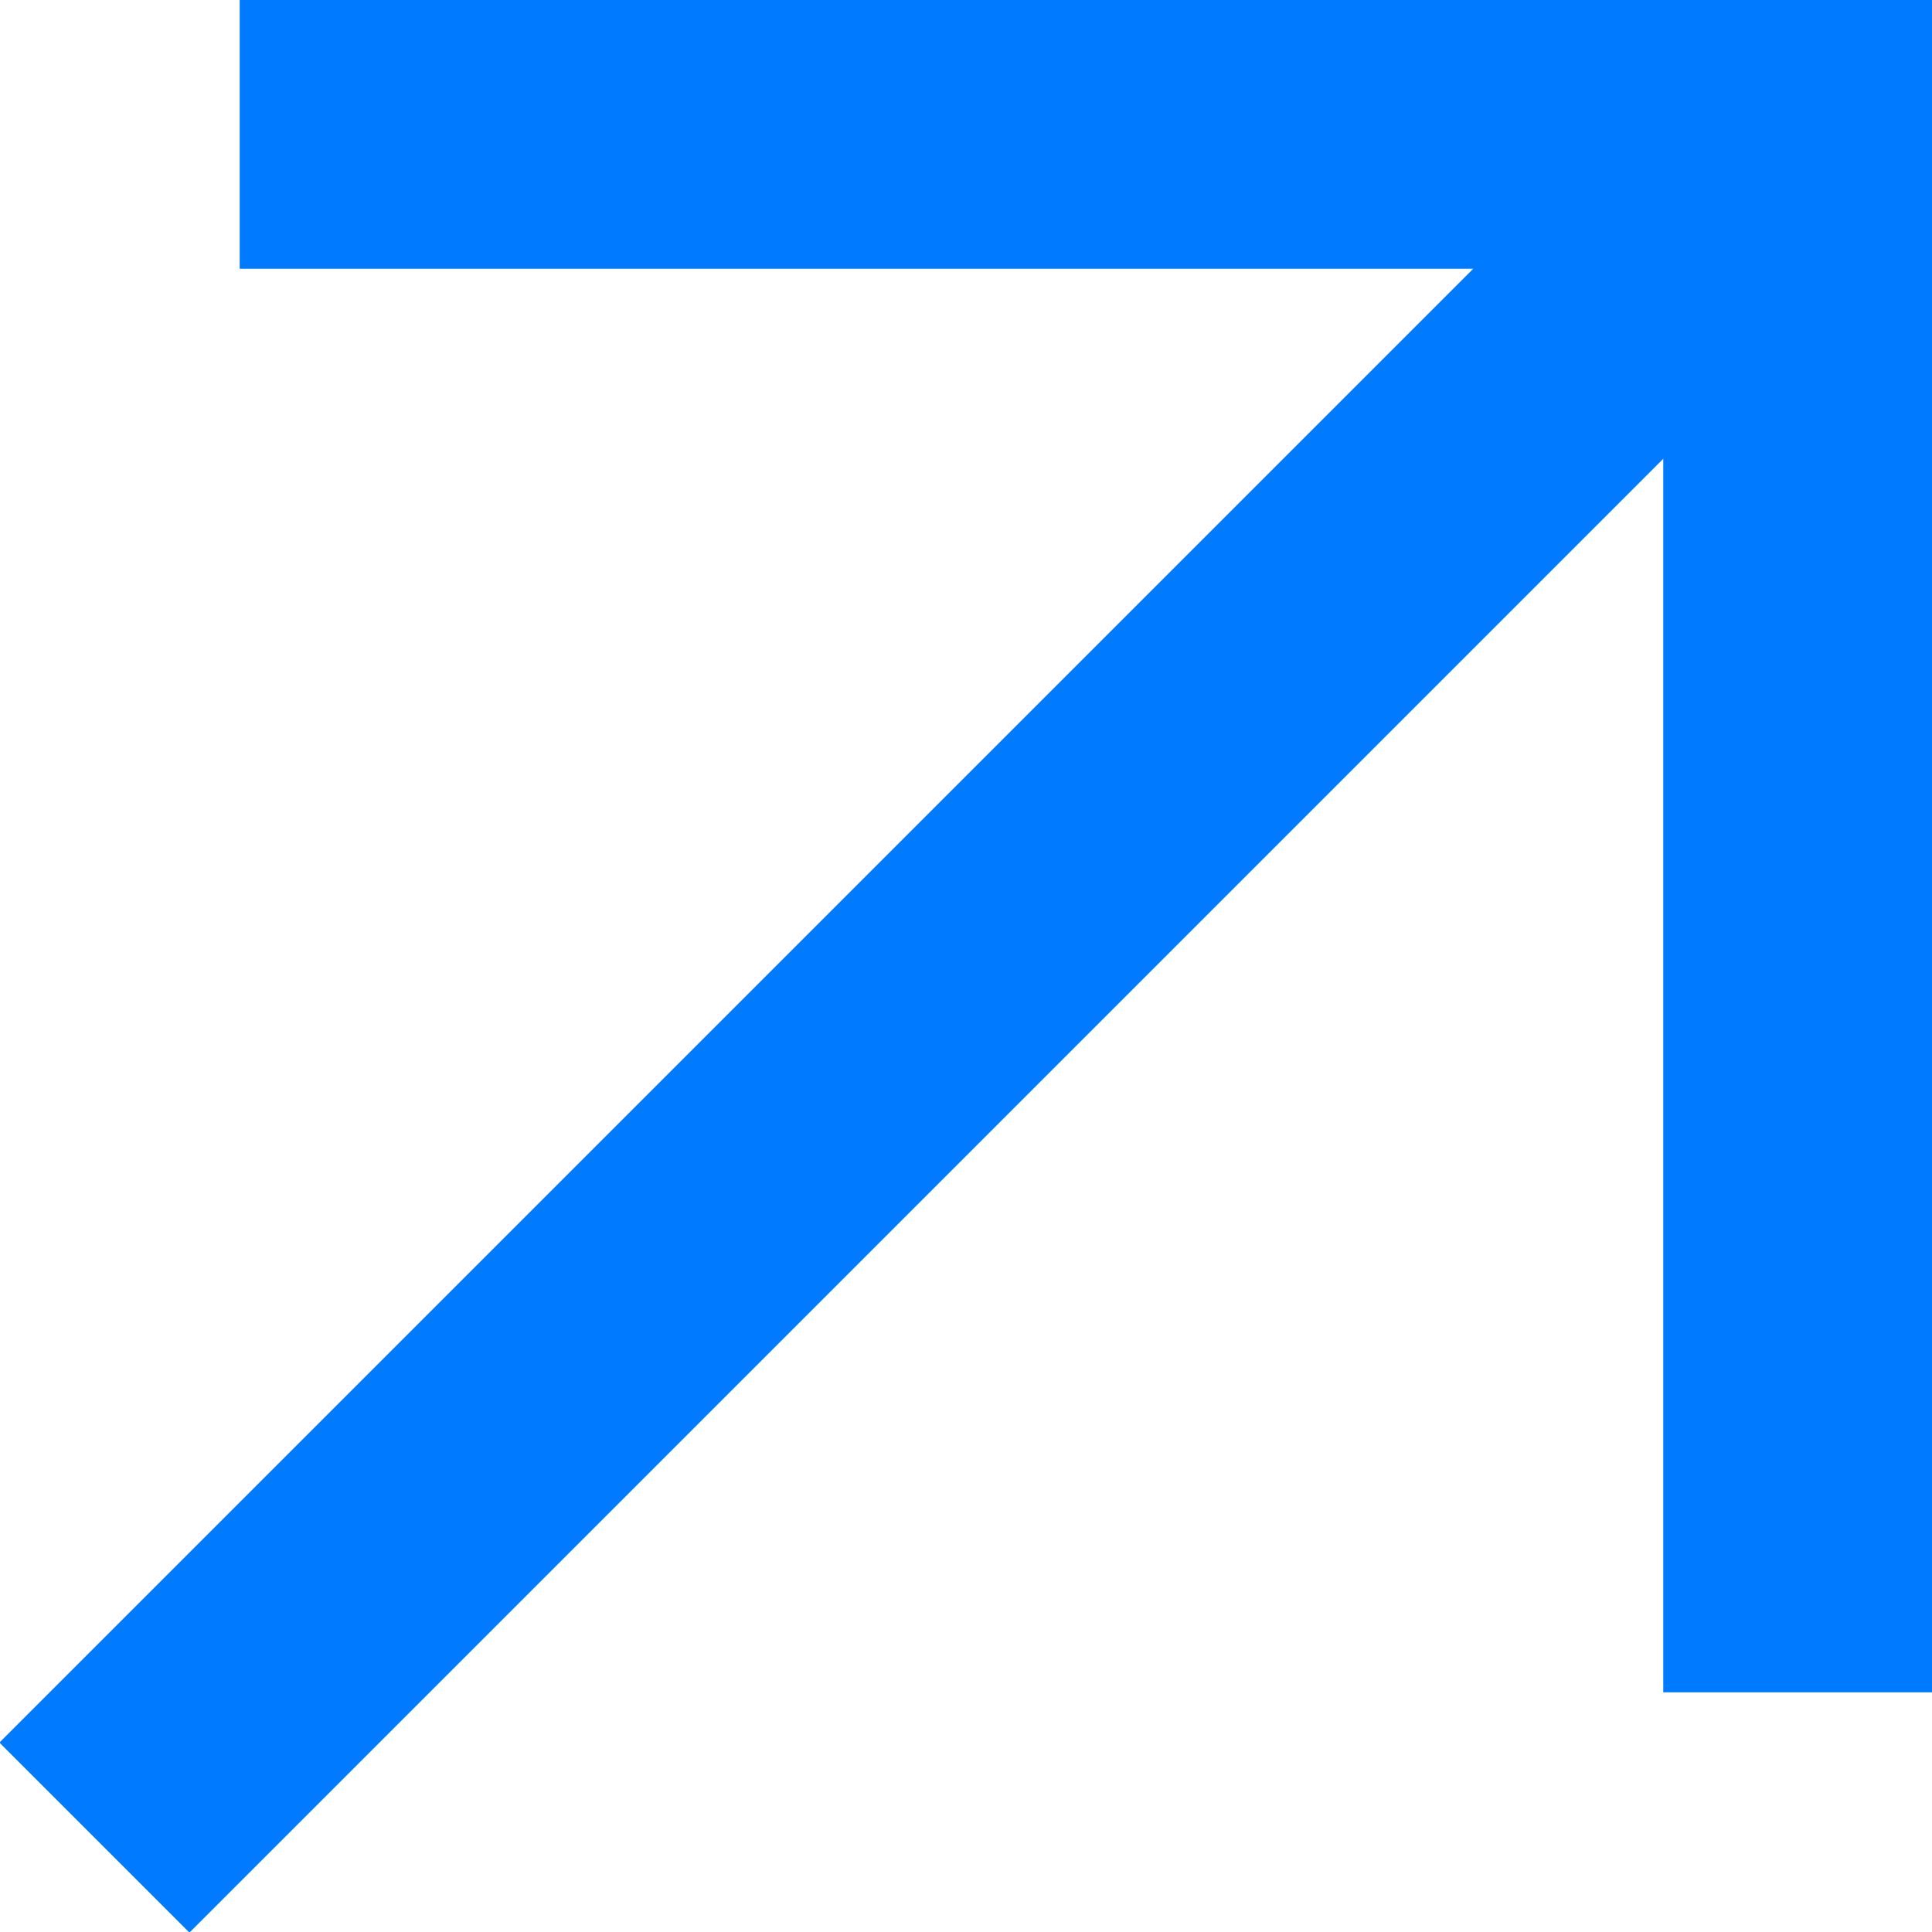
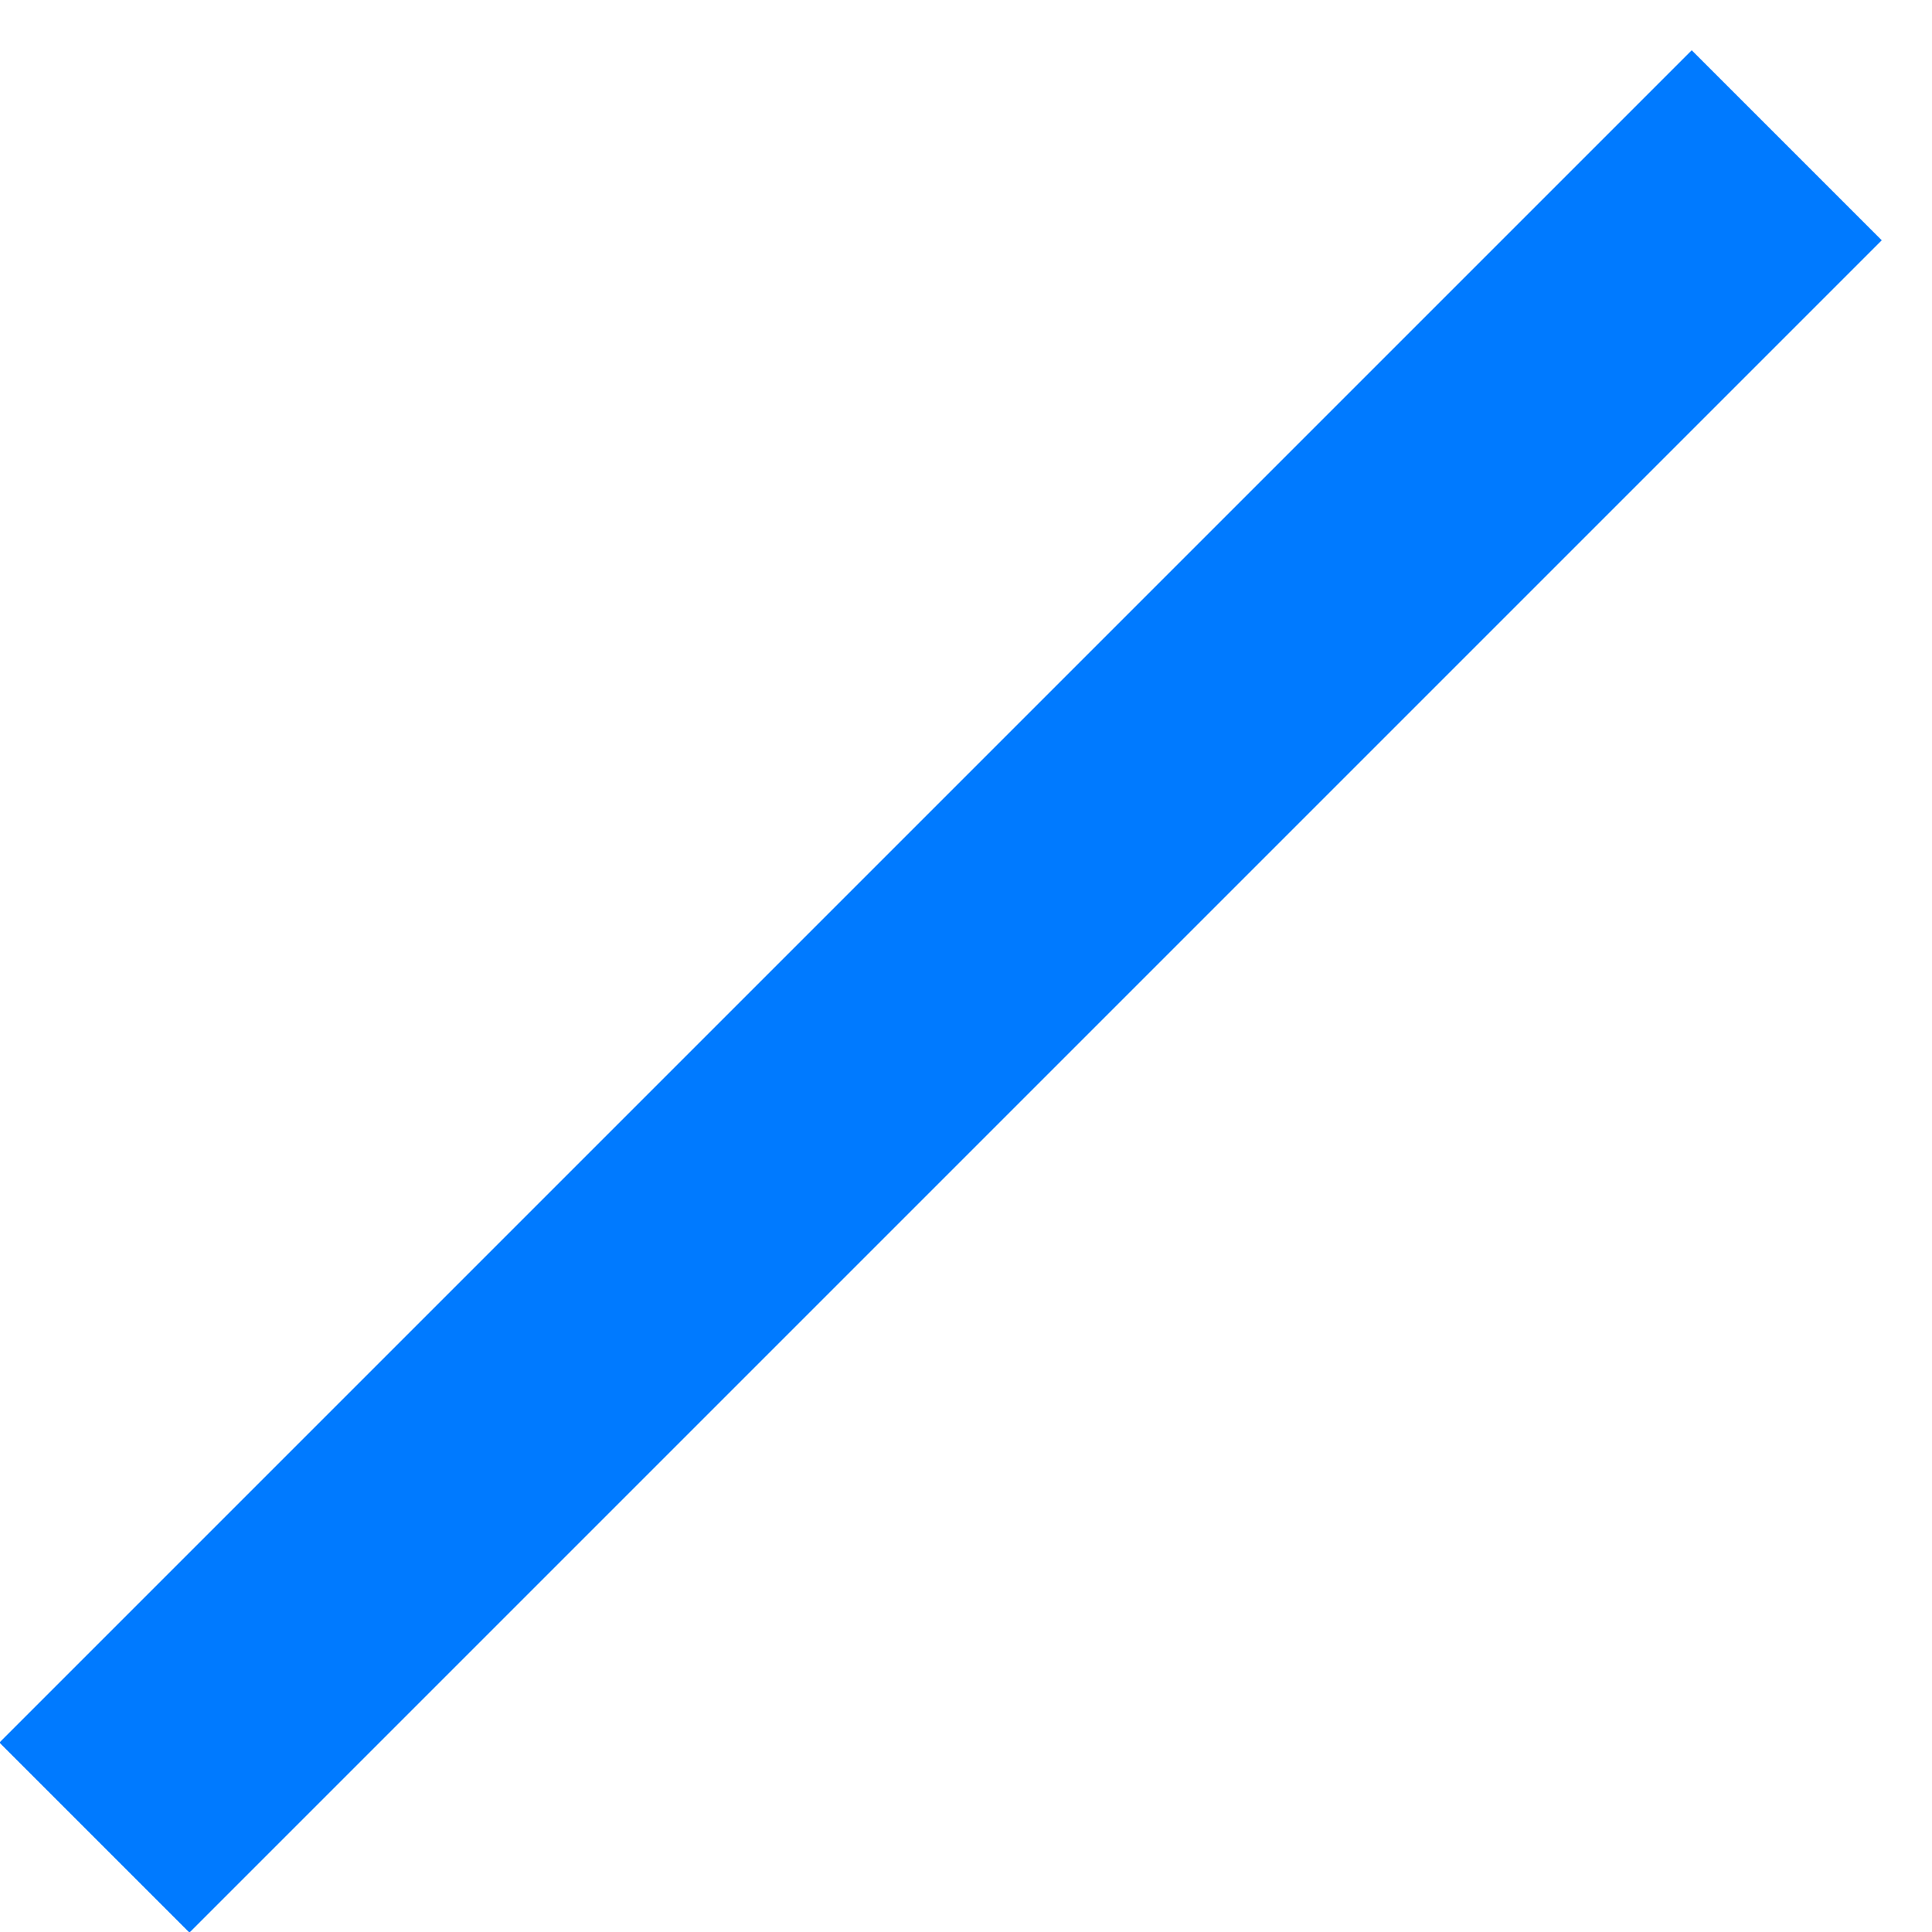
<svg xmlns="http://www.w3.org/2000/svg" version="1.1" id="Layer_1" x="0px" y="0px" viewBox="0 0 53.2 53.2" style="enable-background:new 0 0 53.2 53.2;" xml:space="preserve">
  <style type="text/css">
	.st0{fill:none;stroke:#007AFF;stroke-width:7.4;stroke-miterlimit:10;}
</style>
  <line class="st0" x1="49.2" y1="4" x2="2.6" y2="50.6" />
-   <line class="st0" x1="6.6" y1="3.7" x2="53.2" y2="3.7" />
-   <line class="st0" x1="49.5" y1="46.6" x2="49.5" y2="0" />
</svg>